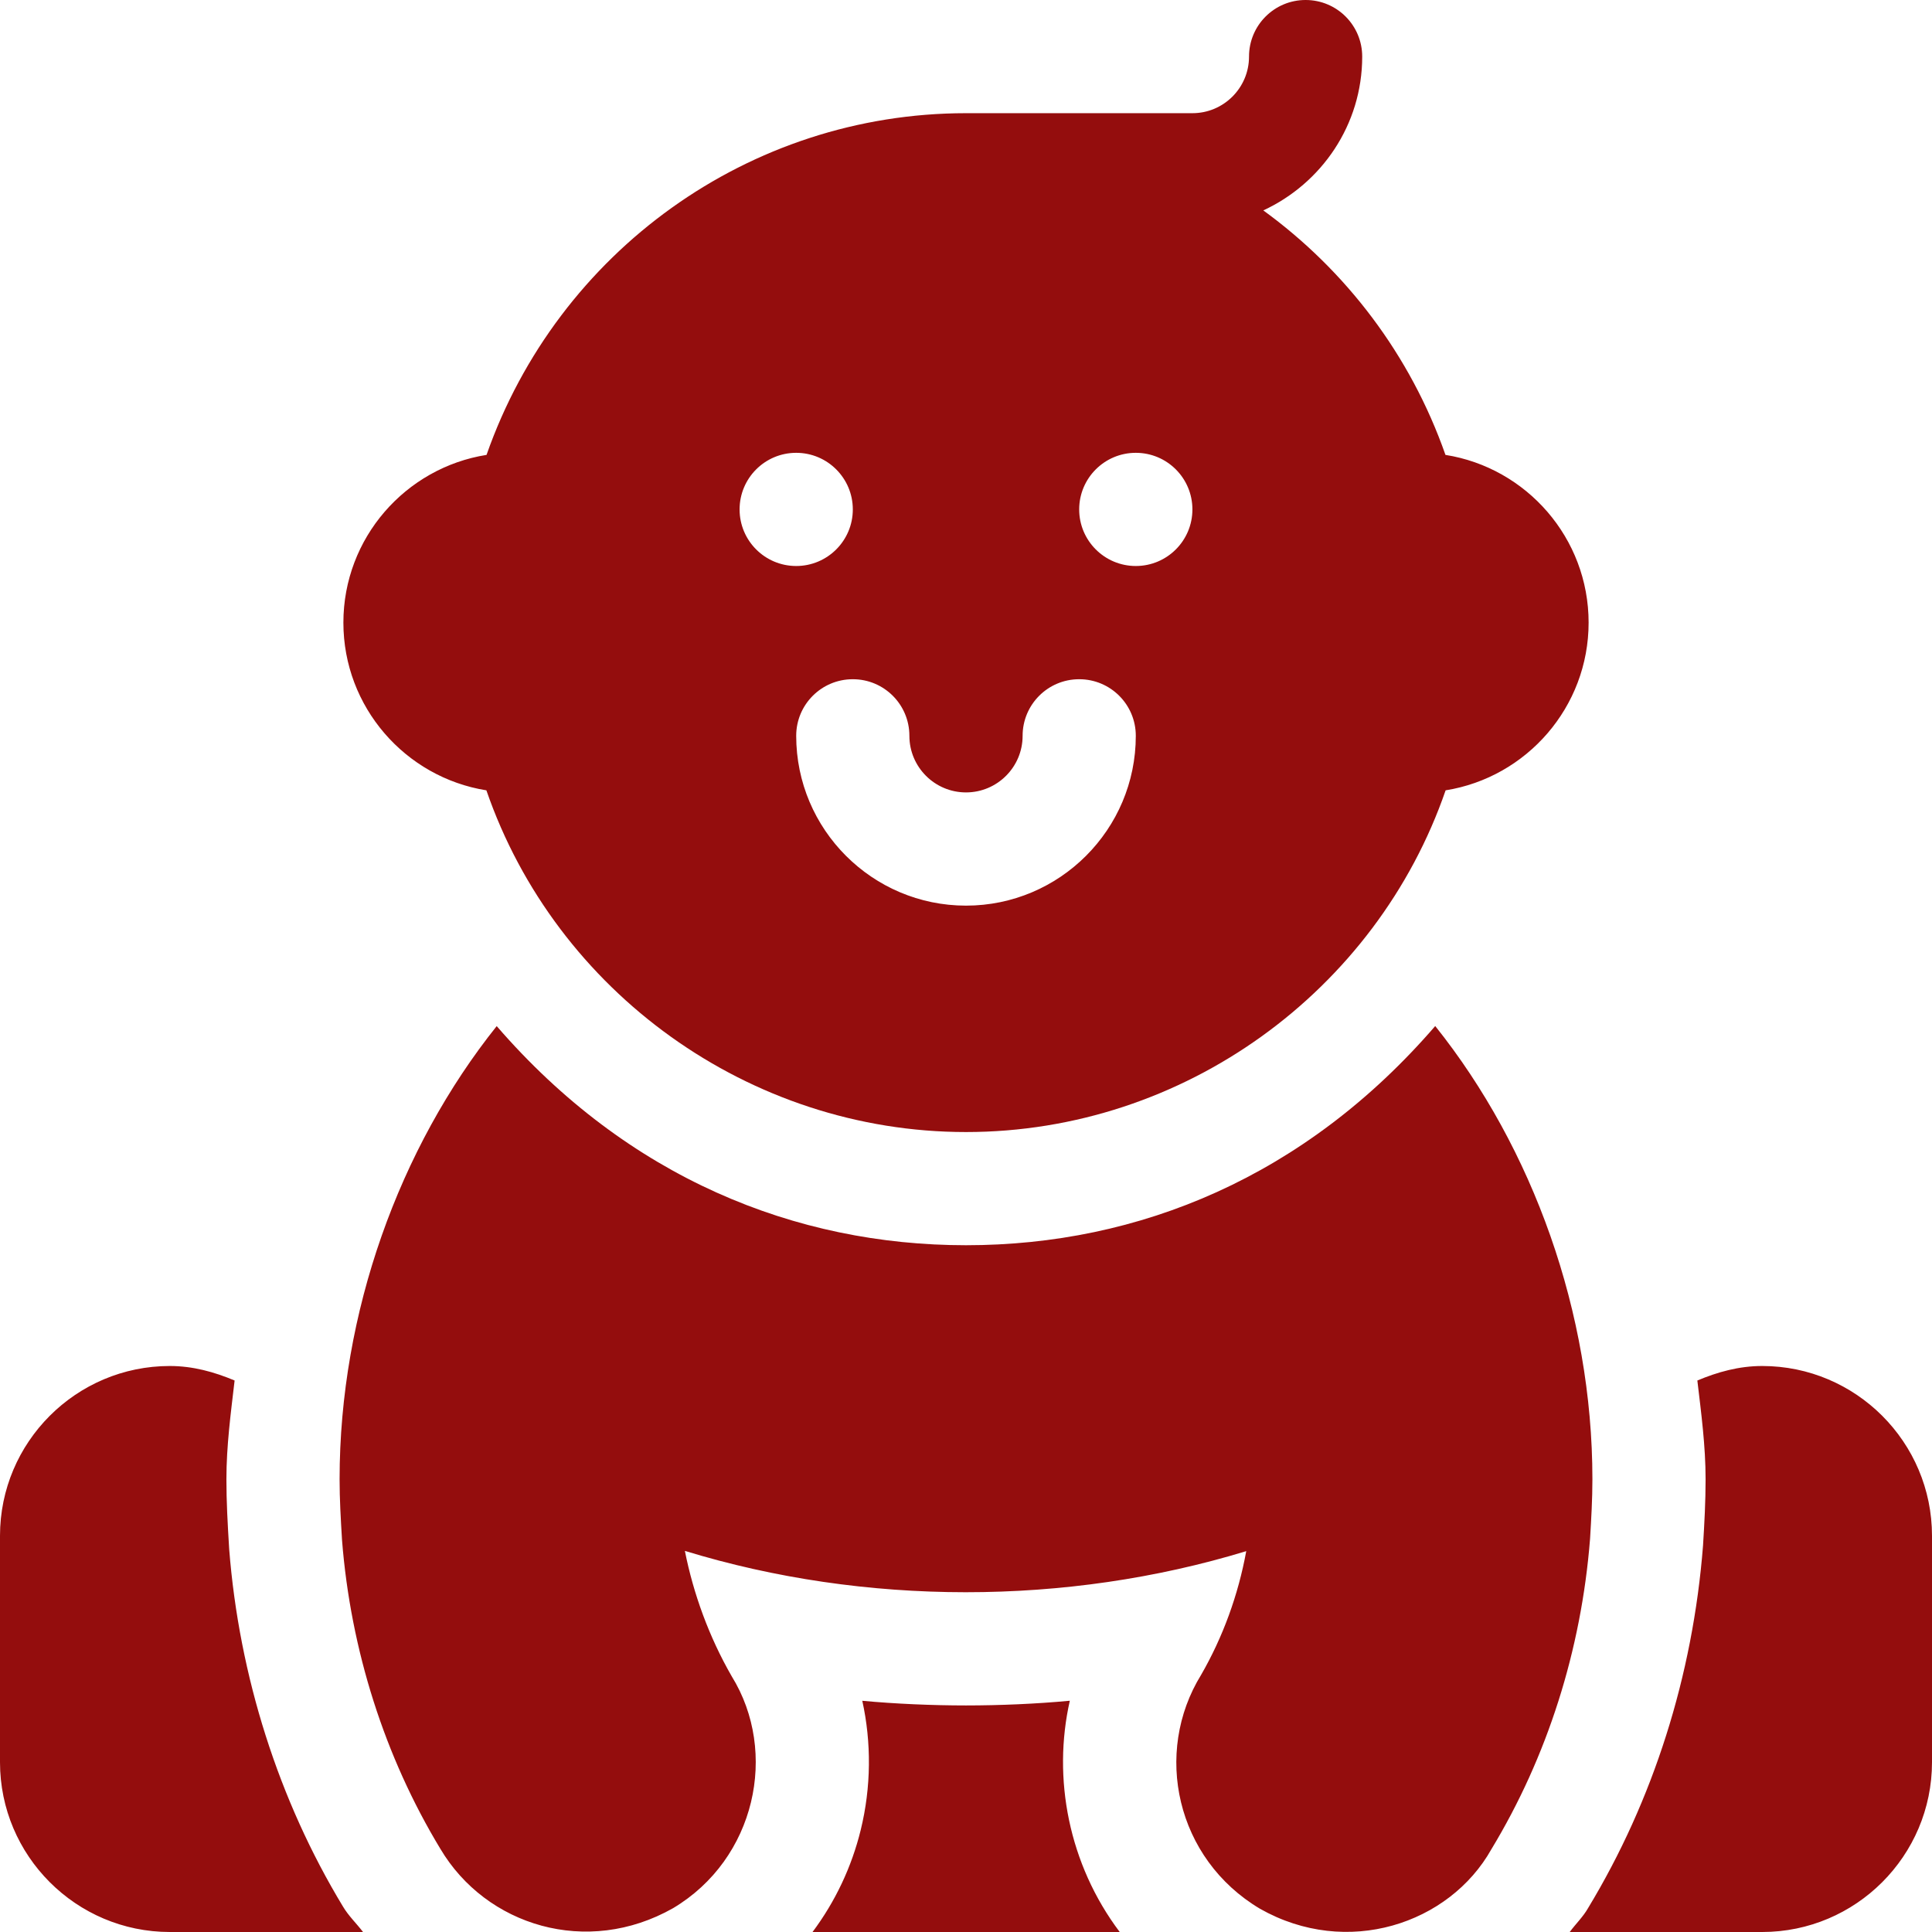
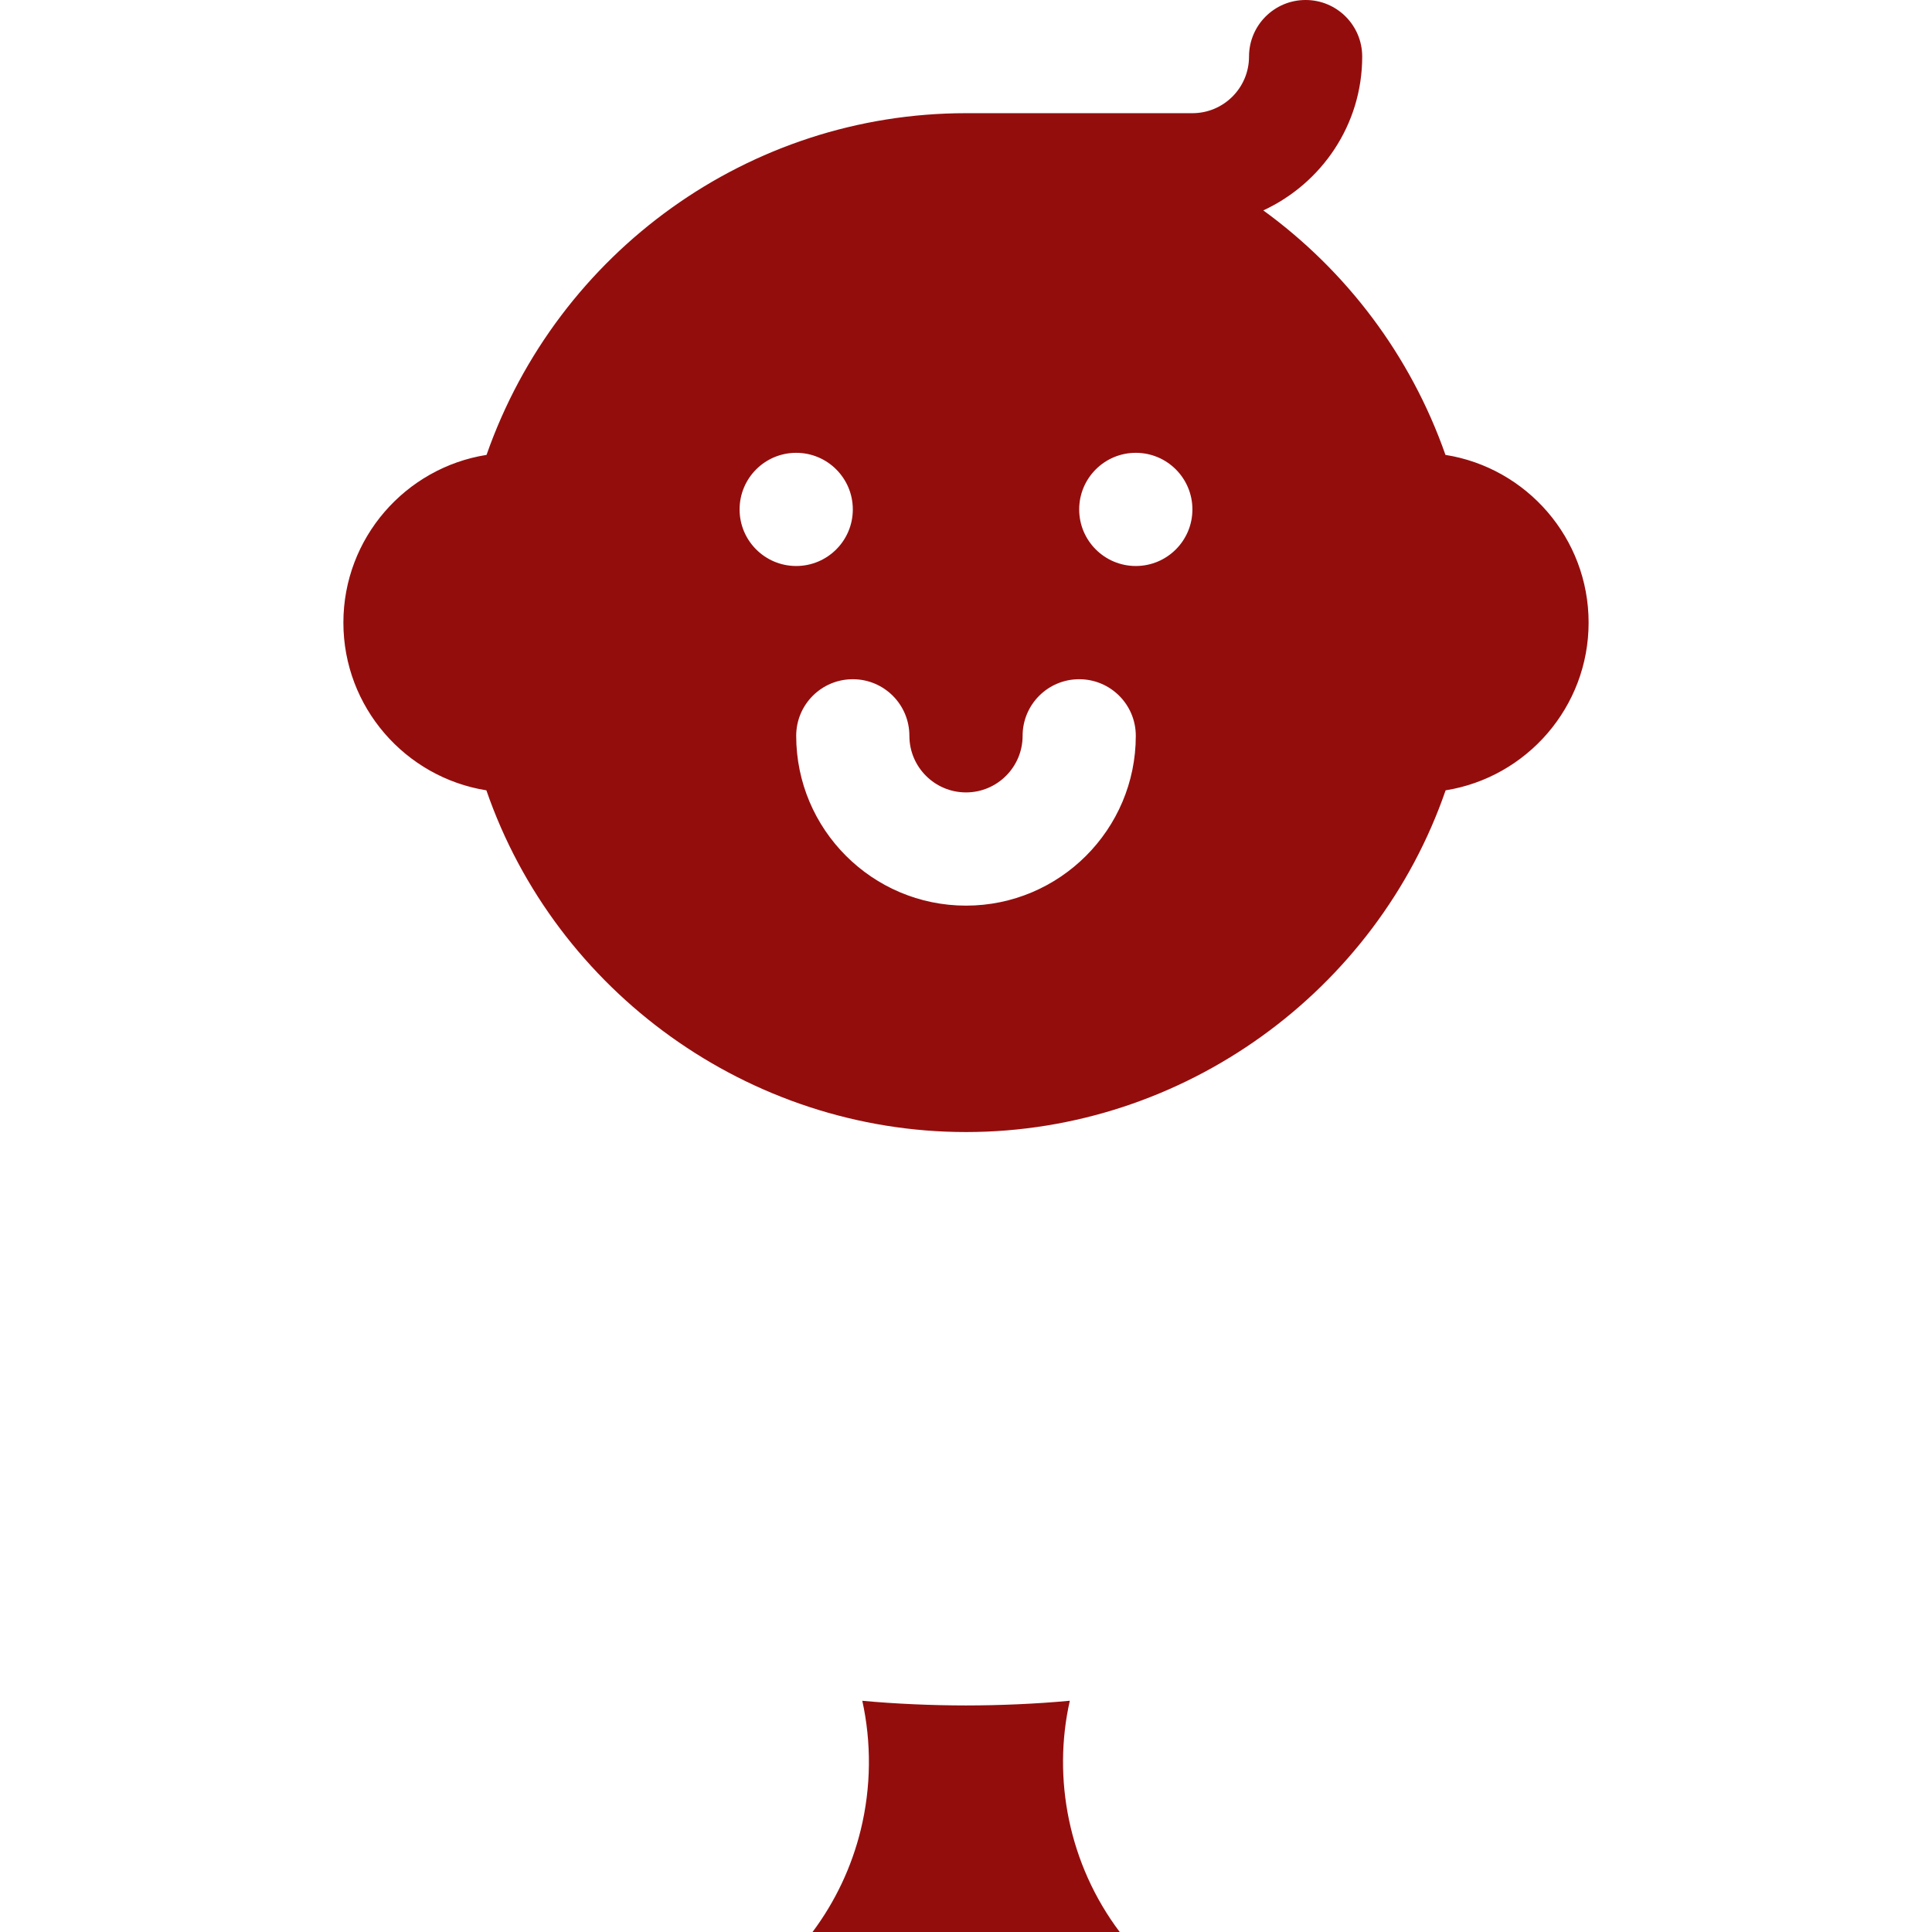
<svg xmlns="http://www.w3.org/2000/svg" width="53" height="53" viewBox="0 0 53 53" fill="none">
-   <path d="M9.383 42.252C9.62 45.267 10.555 48.198 12.079 50.716C13.333 52.833 16.107 53.684 18.465 52.346C20.729 50.997 21.362 48.068 20.072 45.984C19.449 44.901 19.02 43.715 18.788 42.545C23.719 44.055 29.254 44.057 34.188 42.552C33.968 43.755 33.548 44.907 32.951 45.944C31.631 48.083 32.26 50.992 34.566 52.363C36.949 53.714 39.759 52.783 40.913 50.729C42.445 48.198 43.38 45.267 43.62 42.21C43.653 41.655 43.684 41.133 43.684 40.578C43.684 36.01 42.048 31.494 39.372 28.147C35.811 32.273 31.253 34.16 26.5 34.16C21.814 34.16 17.223 32.307 13.626 28.149C10.952 31.496 9.316 36.011 9.316 40.578C9.316 41.133 9.347 41.655 9.383 42.252ZM48.342 37.473C47.705 37.473 47.117 37.638 46.563 37.871C46.669 38.769 46.789 39.665 46.789 40.578C46.789 41.197 46.757 41.778 46.719 42.396C46.44 45.973 45.352 49.391 43.57 52.336C43.433 52.581 43.227 52.775 43.062 53H48.342C50.91 53 53 50.91 53 48.342V42.131C53 39.562 50.91 37.473 48.342 37.473ZM4.658 53H9.959C9.778 52.763 9.561 52.559 9.407 52.299C7.645 49.388 6.561 45.988 6.287 42.495C6.243 41.776 6.211 41.195 6.211 40.578C6.211 39.665 6.331 38.769 6.436 37.871C5.882 37.638 5.295 37.473 4.658 37.473C2.09 37.473 0 39.562 0 42.131V48.342C0 50.91 2.09 53 4.658 53Z" fill="#940D0D" />
  <path d="M22.29 53H30.717C29.315 51.139 28.867 48.784 29.348 46.656C28.438 46.742 27.418 46.785 26.499 46.785C25.581 46.785 24.563 46.742 23.655 46.657C23.907 47.799 23.901 49.024 23.611 50.204C23.363 51.215 22.914 52.166 22.29 53ZM39.653 12.479C38.689 9.728 36.915 7.415 34.656 5.772C36.253 5.032 37.369 3.425 37.369 1.553C37.369 0.694 36.675 0 35.816 0C34.958 0 34.264 0.694 34.264 1.553C34.264 2.409 33.568 3.105 32.711 3.105H26.5C20.554 3.105 15.3 6.905 13.347 12.479C11.124 12.831 9.42 14.76 9.42 17.08C9.42 19.398 11.121 21.326 13.343 21.681C15.251 27.213 20.554 31.055 26.5 31.055C32.493 31.055 37.765 27.169 39.657 21.681C41.879 21.326 43.58 19.398 43.58 17.08C43.58 14.76 41.876 12.831 39.653 12.479ZM20.289 13.975C20.289 13.117 20.984 12.422 21.842 12.422C22.699 12.422 23.395 13.117 23.395 13.975C23.395 14.832 22.699 15.527 21.842 15.527C20.984 15.527 20.289 14.832 20.289 13.975ZM26.5 24.844C23.931 24.844 21.842 22.754 21.842 20.186C21.842 19.327 22.536 18.633 23.395 18.633C24.253 18.633 24.947 19.327 24.947 20.186C24.947 21.042 25.643 21.738 26.5 21.738C27.357 21.738 28.053 21.042 28.053 20.186C28.053 19.327 28.747 18.633 29.605 18.633C30.464 18.633 31.158 19.327 31.158 20.186C31.158 22.754 29.069 24.844 26.5 24.844ZM31.158 15.527C30.301 15.527 29.605 14.832 29.605 13.975C29.605 13.117 30.301 12.422 31.158 12.422C32.016 12.422 32.711 13.117 32.711 13.975C32.711 14.832 32.016 15.527 31.158 15.527Z" fill="#940D0D" />
</svg>